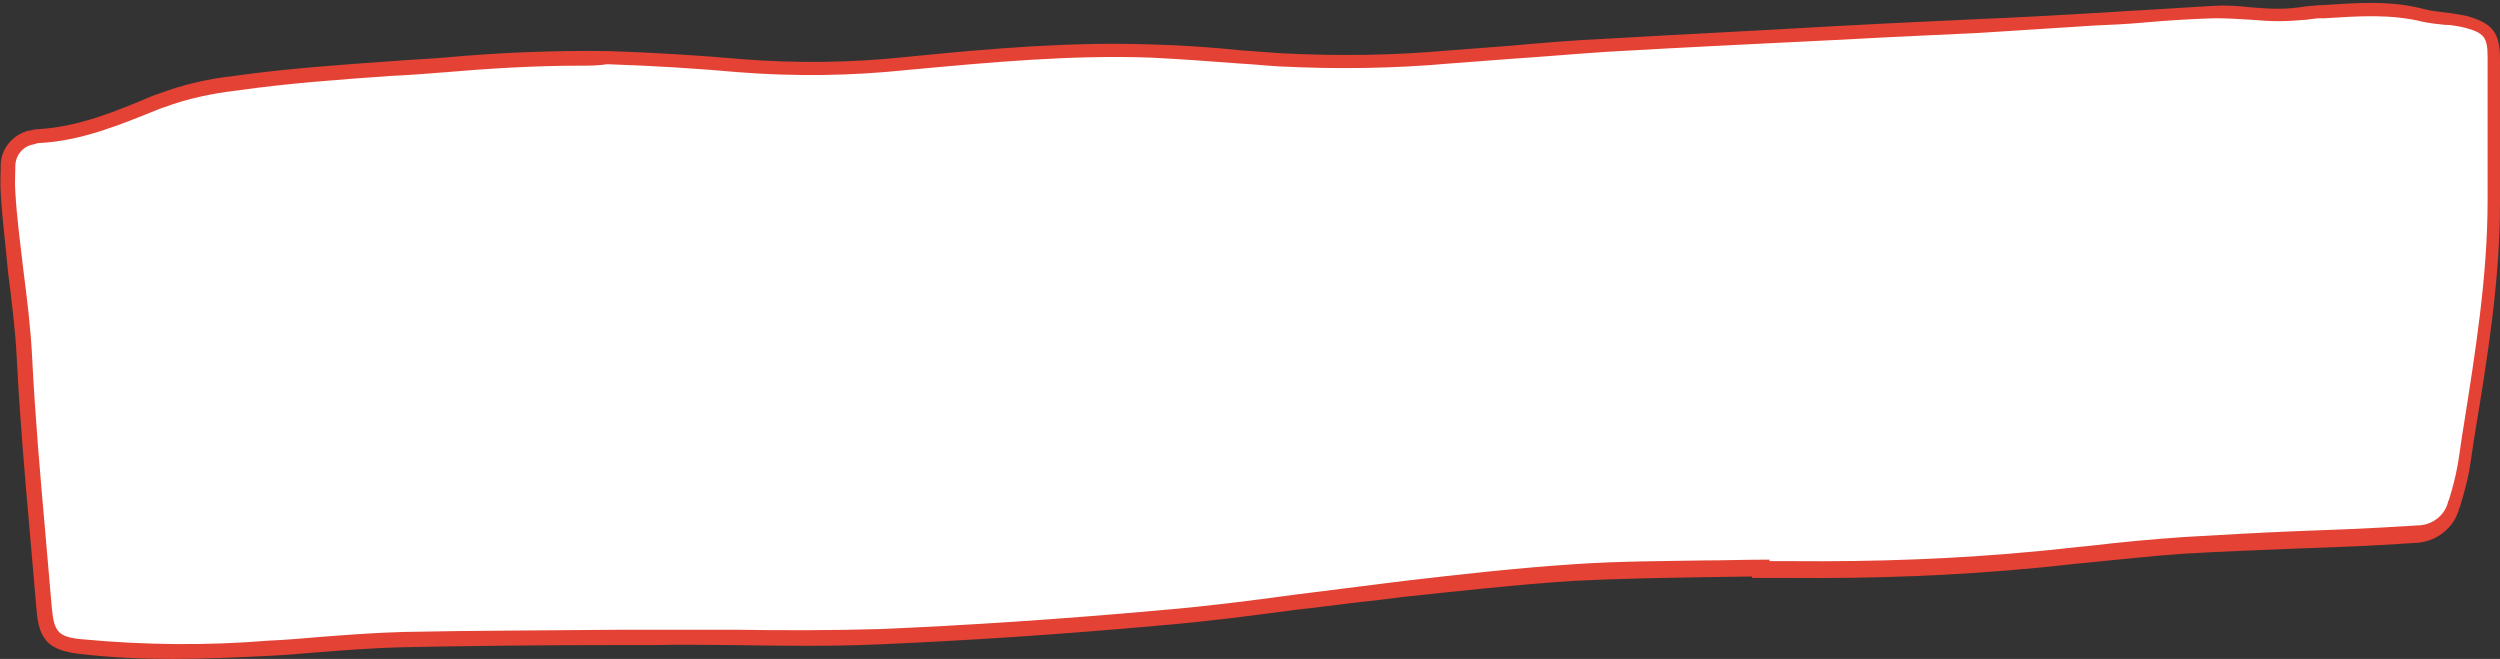
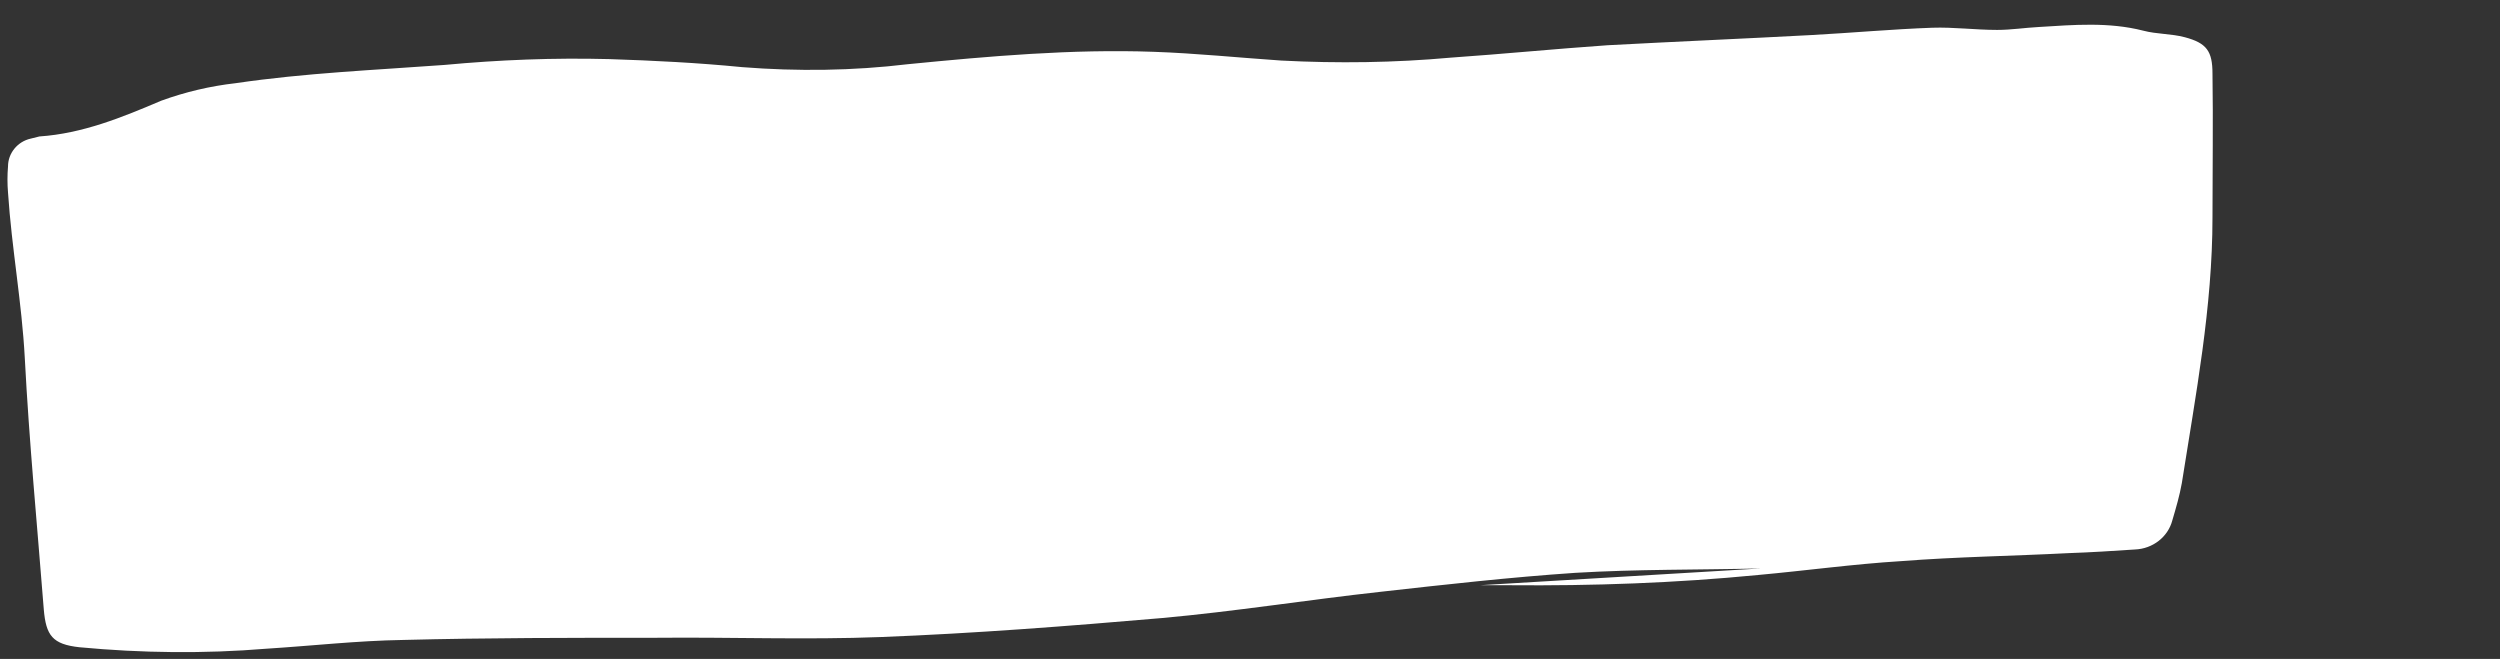
<svg xmlns="http://www.w3.org/2000/svg" fill="#000000" height="90.3" preserveAspectRatio="xMidYMid meet" version="1" viewBox="3.6 4.2 342.6 90.3" width="342.6" zoomAndPan="magnify">
  <rect x="3.6" y="4.2" width="342.6" height="90.3" fill="#333333" stroke="none" />
  <g id="change1_1">
-     <path d="M244.9,82.1c-8.5,0.2-17,0.1-25.4,0.6c-8.9,0.6-17.8,1.6-26.7,2.6c-10,1.1-20,2.7-30,3.6 c-12.8,1.1-25.6,2.1-38.5,2.6c-10.2,0.4-20.5,0-30.7,0.1c-11.6,0-23.2,0-34.8,0.3c-6.2,0.1-12.4,0.8-18.7,1.2 c-8.5,0.7-17.1,0.6-25.6-0.2c-3.7-0.4-4.6-1.6-4.9-5.2c-0.9-11.5-2-22.9-2.6-34.4c-0.4-7.6-1.8-15.1-2.3-22.7 c-0.1-1.2-0.1-2.4,0-3.6c0-1.8,1.3-3.4,3.1-3.8c0.4-0.1,0.8-0.2,1.2-0.3c5.9-0.4,11.3-2.6,16.7-4.9c3.3-1.2,6.7-2,10.2-2.4 c9.5-1.4,19.1-1.8,28.6-2.5c7.5-0.7,15-1,22.6-0.8c6.1,0.2,12.1,0.5,18.2,1.1c7.6,0.6,15.2,0.5,22.7-0.4c11.2-1.1,22.5-2.1,33.7-1.7 c5.8,0.2,11.6,0.8,17.5,1.2c7.7,0.4,15.5,0.3,23.2-0.4c7.2-0.5,14.3-1.2,21.5-1.7c12.9-0.8,25.7-1.4,38.5-2c9.3-0.5,18.7-0.9,28-1.4 c5.5-0.3,11-0.8,16.5-1c2.9-0.1,5.9,0.3,8.9,0.3c1.9,0,3.8-0.3,5.7-0.4c4.8-0.3,9.6-0.7,14.3,0.5c1.9,0.5,3.8,0.4,5.7,0.9 c3,0.8,3.8,1.9,3.8,5c0.1,6.6,0,13.1,0,19.7c0,12.3-2.3,24.3-4.2,36.4c-0.3,1.7-0.8,3.4-1.3,5.1c-0.6,2.3-2.7,3.9-5.1,4 c-3,0.2-6.1,0.4-9.1,0.5c-7.7,0.4-15.3,0.5-23,1.1c-6.5,0.4-13,1.3-19.6,1.9c-11.3,1.1-22.6,1.5-34,1.4c-1.4,0-2.7,0-4.1,0 L244.9,82.1z" fill="#ffffff" />
+     <path d="M244.9,82.1c-8.5,0.2-17,0.1-25.4,0.6c-8.9,0.6-17.8,1.6-26.7,2.6c-10,1.1-20,2.7-30,3.6 c-12.8,1.1-25.6,2.1-38.5,2.6c-10.2,0.4-20.5,0-30.7,0.1c-11.6,0-23.2,0-34.8,0.3c-6.2,0.1-12.4,0.8-18.7,1.2 c-8.5,0.7-17.1,0.6-25.6-0.2c-3.7-0.4-4.6-1.6-4.9-5.2c-0.9-11.5-2-22.9-2.6-34.4c-0.4-7.6-1.8-15.1-2.3-22.7 c-0.1-1.2-0.1-2.4,0-3.6c0-1.8,1.3-3.4,3.1-3.8c0.4-0.1,0.8-0.2,1.2-0.3c5.9-0.4,11.3-2.6,16.7-4.9c3.3-1.2,6.7-2,10.2-2.4 c9.5-1.4,19.1-1.8,28.6-2.5c7.5-0.7,15-1,22.6-0.8c6.1,0.2,12.1,0.5,18.2,1.1c7.6,0.6,15.2,0.5,22.7-0.4c11.2-1.1,22.5-2.1,33.7-1.7 c5.8,0.2,11.6,0.8,17.5,1.2c7.7,0.4,15.5,0.3,23.2-0.4c7.2-0.5,14.3-1.2,21.5-1.7c9.3-0.5,18.7-0.9,28-1.4 c5.5-0.3,11-0.8,16.5-1c2.9-0.1,5.9,0.3,8.9,0.3c1.9,0,3.8-0.3,5.7-0.4c4.8-0.3,9.6-0.7,14.3,0.5c1.9,0.5,3.8,0.4,5.7,0.9 c3,0.8,3.8,1.9,3.8,5c0.1,6.6,0,13.1,0,19.7c0,12.3-2.3,24.3-4.2,36.4c-0.3,1.7-0.8,3.4-1.3,5.1c-0.6,2.3-2.7,3.9-5.1,4 c-3,0.2-6.1,0.4-9.1,0.5c-7.7,0.4-15.3,0.5-23,1.1c-6.5,0.4-13,1.3-19.6,1.9c-11.3,1.1-22.6,1.5-34,1.4c-1.4,0-2.7,0-4.1,0 L244.9,82.1z" fill="#ffffff" />
  </g>
  <g id="change2_1">
-     <path d="M27.2,94.5c-4.3,0-8.6-0.2-12.8-0.7c-4.1-0.5-5.5-1.9-5.8-6.1c-0.3-3.5-0.6-7-0.9-10.4 c-0.7-7.9-1.4-16-1.8-24c-0.2-3.9-0.7-7.9-1.2-11.8C4.4,38,3.9,34.3,3.7,30.6c-0.1-1.2,0-2.4,0-3.7c0-2.3,1.6-4.2,3.8-4.8l0.2,0 C8,22,8.4,21.9,8.8,21.9c5.6-0.3,10.8-2.5,15.8-4.6l0.6-0.2c3.4-1.3,6.9-2.1,10.5-2.5c7.1-1,14.3-1.5,21.3-2 c2.5-0.2,4.9-0.3,7.4-0.5c7.5-0.7,15.1-1,22.6-0.9c6.3,0.2,12.5,0.6,18.2,1.1c7.5,0.6,15.1,0.5,22.6-0.3c12-1.2,22.8-2.1,33.9-1.7 c4,0.1,8.1,0.4,12,0.8l5.5,0.4c7.7,0.4,15.4,0.3,23.1-0.4l7.9-0.6c4.5-0.4,9.1-0.8,13.6-1c10.3-0.6,20.8-1.1,30.9-1.7l7.7-0.4 l12.6-0.6c5.1-0.2,10.3-0.5,15.4-0.8c2.2-0.1,4.5-0.3,6.7-0.4c3.2-0.2,6.5-0.4,9.8-0.6c1.7-0.1,3.4,0,5.1,0.2 c1.3,0.1,2.5,0.2,3.8,0.2c1.2,0,2.4-0.1,3.6-0.3c0.7-0.1,1.4-0.1,2-0.2h0.5c4.6-0.3,9.4-0.7,14.1,0.6c0.9,0.2,1.7,0.3,2.6,0.4 c1,0.1,2.1,0.3,3.1,0.5c3.5,1,4.5,2.3,4.5,5.9c0,5,0,10,0,14.9v4.8c0,10.6-1.7,21.1-3.4,31.4c-0.3,1.7-0.5,3.5-0.8,5.2 c-0.3,1.7-0.8,3.4-1.3,5.1l-0.1,0.2c-0.7,2.7-3.2,4.6-6,4.7c-3.2,0.2-6.4,0.4-9.1,0.5s-5.2,0.2-7.8,0.3c-5,0.2-10.1,0.4-15.2,0.7 c-4.2,0.3-8.6,0.8-12.8,1.2c-2.3,0.2-4.5,0.5-6.8,0.7c-11.3,1.1-22.7,1.5-34.1,1.4h-5.1v-0.2l-6.8,0.1c-5.8,0.1-11.8,0.2-17.6,0.5 c-7.8,0.5-15.8,1.4-23.4,2.2l-3.2,0.4c-3.9,0.4-8,1-11.8,1.4c-6,0.8-12.1,1.6-18.2,2.1c-14.4,1.3-27,2.1-38.6,2.6 c-6.7,0.3-13.5,0.2-20.1,0.1c-3.5,0-7.1-0.1-10.6,0h-5.3c-9.7,0-19.7,0.1-29.5,0.3c-3.8,0.1-7.8,0.4-11.6,0.7 c-2.3,0.2-4.7,0.4-7,0.5C36,94.3,31.6,94.5,27.2,94.5z M83,13.2c-6.2,0-12.5,0.4-18.4,0.9c-2.5,0.2-5,0.4-7.4,0.5 c-7,0.5-14.1,1-21.1,2c-3.4,0.4-6.8,1.1-10,2.3l-0.6,0.2c-5.2,2.1-10.6,4.4-16.5,4.7c-0.3,0-0.5,0.1-0.8,0.2H8.1 c-1.4,0.3-2.4,1.5-2.4,3c0,1.3-0.1,2.4,0,3.5c0.2,3.6,0.7,7.2,1.1,10.7c0.5,3.9,1,7.9,1.2,11.9c0.4,8,1.1,16.1,1.8,24 c0.3,3.5,0.6,7,0.9,10.4c0.3,3.3,0.9,4,4.1,4.3c8.5,0.8,17,0.9,25.5,0.2c2.3-0.1,4.7-0.3,7-0.5c3.8-0.3,7.8-0.6,11.7-0.7 c9.8-0.2,19.8-0.2,29.5-0.3h5.3c3.6,0,7.2,0,10.6,0c6.6,0.1,13.4,0.1,20-0.1c11.5-0.5,24.1-1.3,38.5-2.6c6-0.5,12.2-1.3,18.1-2.1 c3.9-0.5,7.9-1,11.9-1.5l3.2-0.4c7.7-0.9,15.7-1.8,23.5-2.3c5.9-0.4,11.9-0.4,17.7-0.5c2.6,0,5.2-0.1,7.8-0.1h1v0.2h3.2 c11.3,0.1,22.6-0.3,33.9-1.4c2.3-0.2,4.5-0.5,6.8-0.7c4.2-0.5,8.5-0.9,12.8-1.2c5.1-0.3,10.3-0.6,15.3-0.8c2.6-0.1,5.2-0.2,7.7-0.3 s5.9-0.3,9.1-0.5c2,0,3.8-1.4,4.2-3.3l0.1-0.2c0.5-1.6,0.9-3.1,1.2-4.8c0.3-1.7,0.5-3.5,0.8-5.2c1.6-10.1,3.3-20.6,3.3-31v-4.8 c0-4.9,0-9.9,0-14.9c0-2.7-0.5-3.3-3.1-4c-0.9-0.2-1.8-0.4-2.8-0.4c-1-0.1-1.9-0.2-2.9-0.4c-4.4-1.1-8.8-0.8-13.5-0.5h-0.5 c-0.7,0-1.3,0.1-2,0.2c-1.3,0.1-2.5,0.2-3.8,0.2c-1.3,0-2.6-0.1-3.9-0.2c-1.6-0.1-3.3-0.2-4.9-0.2c-3.2,0.1-6.6,0.3-9.8,0.6 c-2.2,0.2-4.5,0.3-6.7,0.4L275,8.7l-12.6,0.6l-7.7,0.4c-10.1,0.5-20.6,1-30.9,1.6c-4.5,0.3-9.1,0.7-13.6,1c-2.6,0.2-5.3,0.4-7.9,0.6 c-7.8,0.7-15.6,0.8-23.4,0.4c-1.8-0.1-3.6-0.3-5.5-0.4c-3.9-0.3-8-0.6-12-0.8c-10.9-0.4-21.7,0.6-33.6,1.7 c-7.6,0.8-15.3,0.9-22.9,0.3c-5.7-0.5-11.8-0.9-18.1-1.1C85.6,13.2,84.3,13.2,83,13.2z" fill="#e34234" />
-   </g>
+     </g>
</svg>